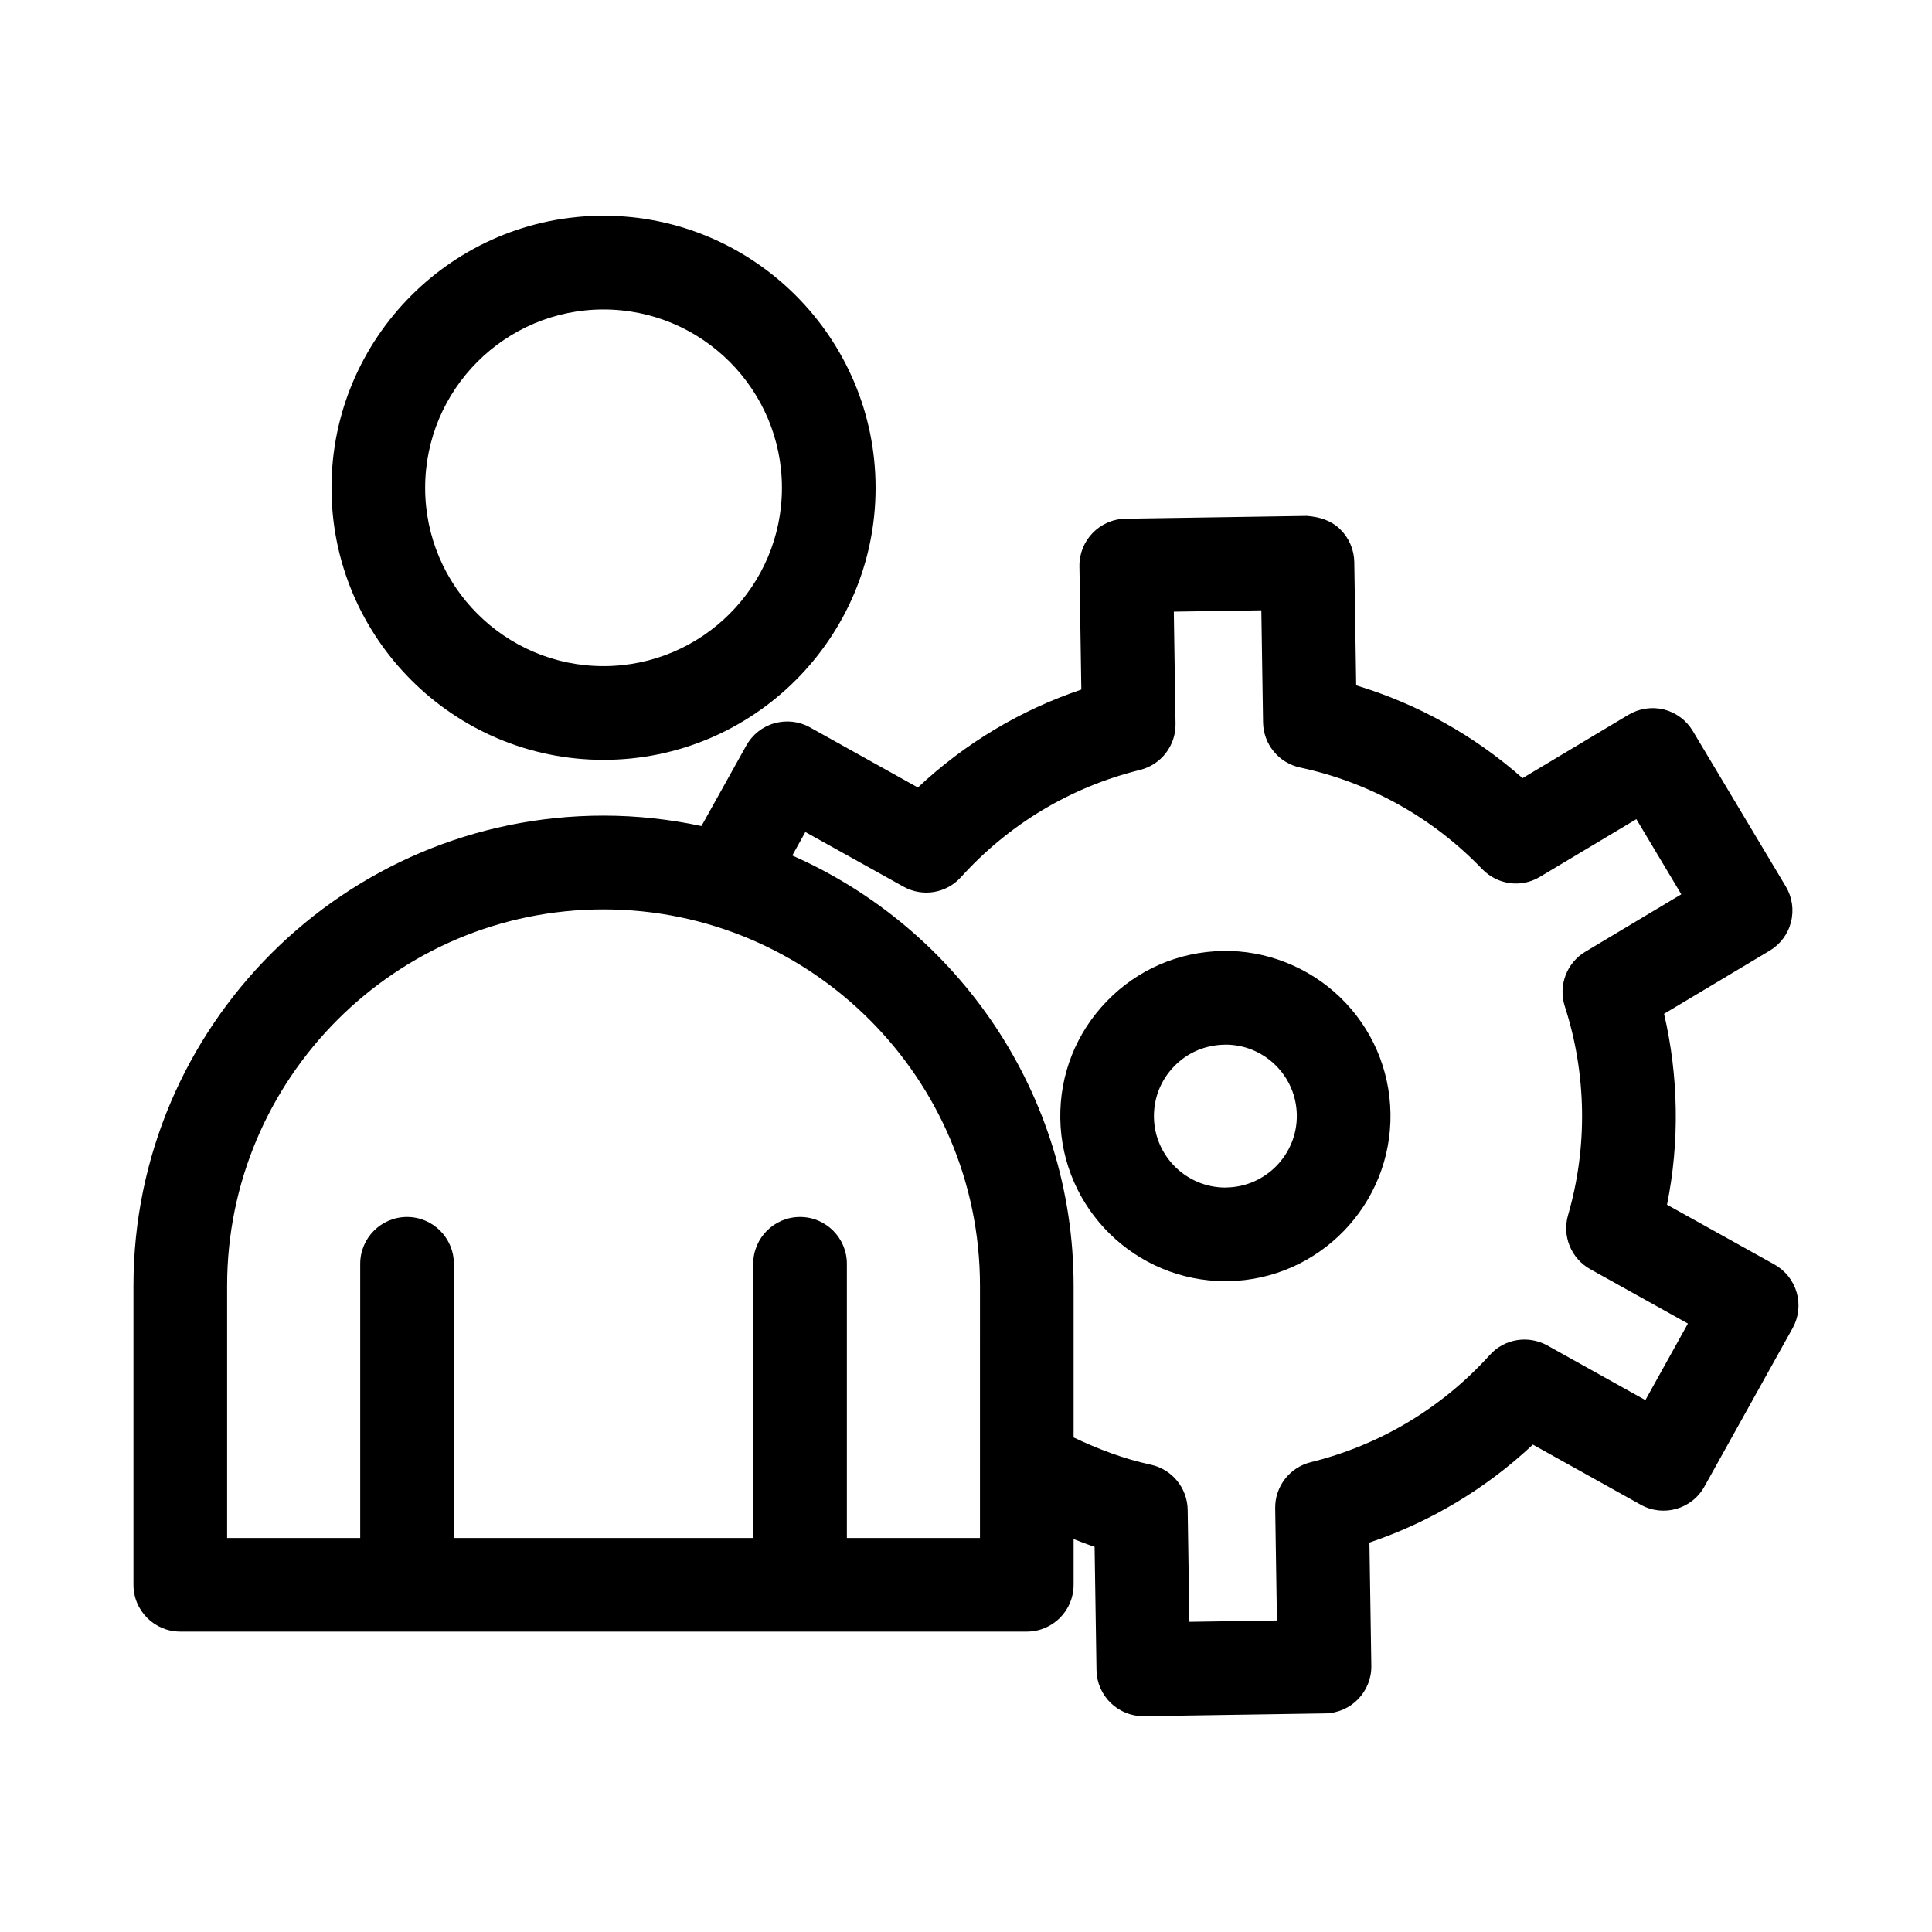
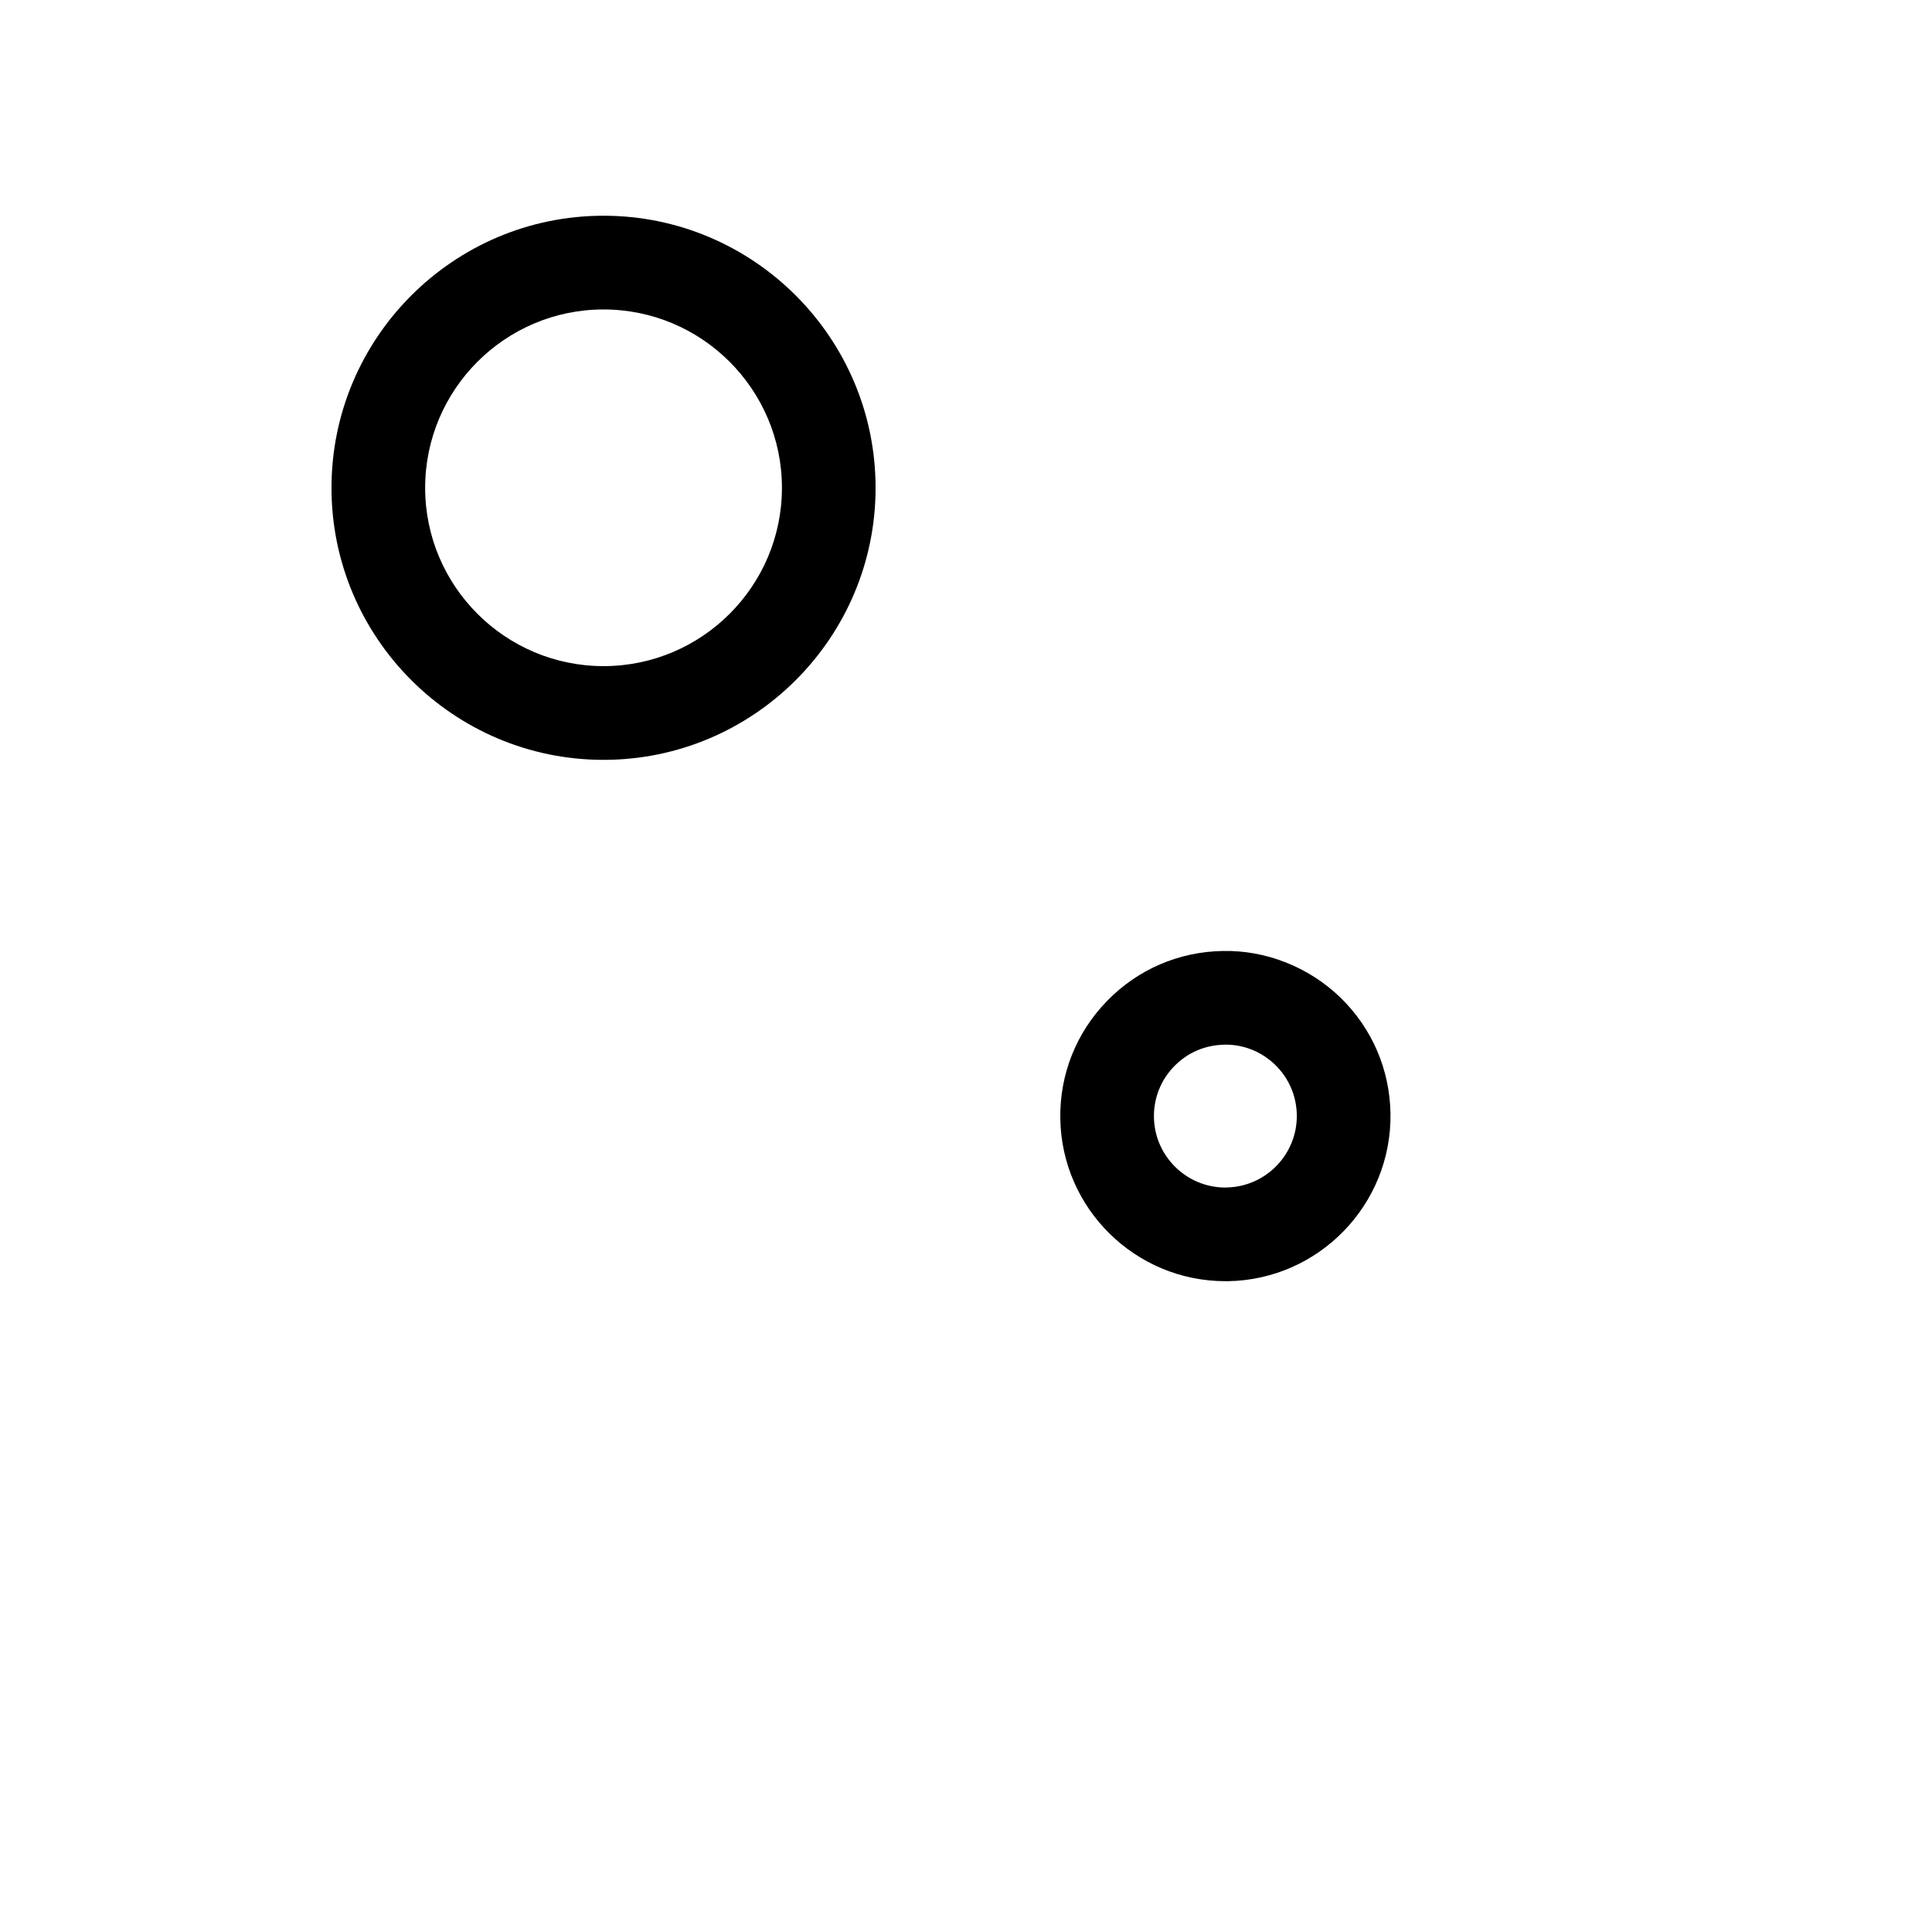
<svg xmlns="http://www.w3.org/2000/svg" fill="#000000" width="800px" height="800px" version="1.1" viewBox="144 144 512 512">
  <g>
-     <path d="m620.15 486.57c-0.895-3.168-3.019-5.856-5.891-7.457l-28.484-15.852c1.68-8.336 2.453-16.82 2.312-25.324-0.133-8.539-1.164-16.988-3.094-25.266l27.98-16.727c2.824-1.68 4.867-4.418 5.668-7.629 0.801-3.188 0.309-6.562-1.391-9.398l-24.66-41.23c-1.688-2.816-4.43-4.848-7.617-5.668-3.207-0.785-6.582-0.281-9.398 1.398l-28.082 16.801c-12.82-11.32-27.805-19.672-44.09-24.594l-0.504-32.668c-0.047-3.301-1.406-6.434-3.766-8.727-2.359-2.273-5.297-3.246-8.84-3.508l-48.016 0.746c-6.852 0.113-12.316 5.762-12.215 12.605l0.504 32.668c-16.129 5.445-30.84 14.246-43.316 25.957l-28.578-15.926c-2.871-1.621-6.273-1.996-9.438-1.102-3.172 0.895-5.848 3.019-7.449 5.891l-11.891 21.352c-8.379-1.781-17.051-2.762-25.953-2.762-68.688 0-124.57 55.887-124.57 124.58v79.25c0 6.863 5.559 12.418 12.41 12.418h224.33c6.852 0 12.41-5.559 12.41-12.418v-12.102c1.855 0.668 3.664 1.457 5.559 2.031l0.504 32.668c0.047 3.301 1.406 6.434 3.766 8.727 2.32 2.238 5.418 3.508 8.641 3.508h0.195l48.016-0.746c6.852-0.113 12.316-5.762 12.215-12.605l-0.504-32.668c16.129-5.445 30.852-14.266 43.316-25.957l28.578 15.926c5.996 3.356 13.566 1.176 16.883-4.812l23.363-41.957c1.605-2.863 2-6.254 1.094-9.426zm-216.45 65.004h-35.27v-72.648c0-6.863-5.559-12.418-12.41-12.418-6.852 0-12.41 5.559-12.41 12.418v72.648h-79.332v-72.648c0-6.863-5.559-12.418-12.41-12.418-6.852 0-12.41 5.559-12.41 12.418v72.648h-35.27v-66.832c0-55.008 44.754-99.742 99.754-99.742 55.008 0 99.762 44.734 99.762 99.742zm176.34-36.527-25.992-14.488c-5.082-2.797-11.395-1.77-15.246 2.535-12.734 14.078-29.125 23.887-47.418 28.398-5.613 1.379-9.539 6.453-9.445 12.23l0.457 29.723-23.195 0.355-0.457-29.707c-0.094-5.781-4.16-10.742-9.809-11.953-7.113-1.523-13.879-4.106-20.418-7.203v-40.199c0-50.898-30.719-94.703-74.555-114.02l3.465-6.223 25.992 14.469c5.07 2.832 11.383 1.789 15.246-2.516 12.734-14.078 29.125-23.887 47.418-28.398 5.613-1.379 9.539-6.453 9.445-12.23l-0.457-29.723 23.195-0.355 0.457 29.707c0.094 5.781 4.16 10.742 9.816 11.953 18.414 3.934 35.102 13.238 48.266 26.926 4.027 4.176 10.379 5.035 15.309 2.031l25.535-15.273 11.914 19.914-25.434 15.215c-4.961 2.965-7.215 8.969-5.445 14.469 2.891 8.914 4.418 18.219 4.57 27.633 0.148 9.359-1.09 18.703-3.711 27.727-1.605 5.559 0.84 11.484 5.883 14.301l25.891 14.414z" />
    <path d="m468.07 396.02c-11.691 0.188-22.609 4.902-30.738 13.293-8.141 8.391-12.52 19.43-12.344 31.121 0.371 23.906 19.934 43.094 43.766 43.094h0.672c24.109-0.391 43.43-20.324 43.066-44.438-0.188-11.691-4.902-22.602-13.293-30.75-8.398-8.121-19.82-12.562-31.129-12.32zm0.961 62.672c-0.094 0.02-0.195 0.02-0.289 0.02-10.312 0-18.777-8.316-18.938-18.648-0.074-5.055 1.82-9.848 5.344-13.465 3.516-3.637 8.242-5.668 13.312-5.742 0.102-0.02 0.203-0.02 0.309-0.02 4.934 0 9.594 1.902 13.145 5.332 3.629 3.523 5.668 8.242 5.754 13.293 0.156 10.449-8.215 19.066-18.637 19.23z" />
    <path d="m303.94 345.37c39.754 0 72.098-32.332 72.098-72.09 0-39.754-32.344-72.109-72.098-72.109s-72.09 32.352-72.09 72.109 32.336 72.09 72.09 72.09zm0-119.36c26.066 0 47.281 21.203 47.281 47.27 0 26.051-21.211 47.25-47.281 47.25-26.066 0-47.27-21.203-47.27-47.25 0-26.066 21.203-47.27 47.27-47.27z" />
  </g>
</svg>